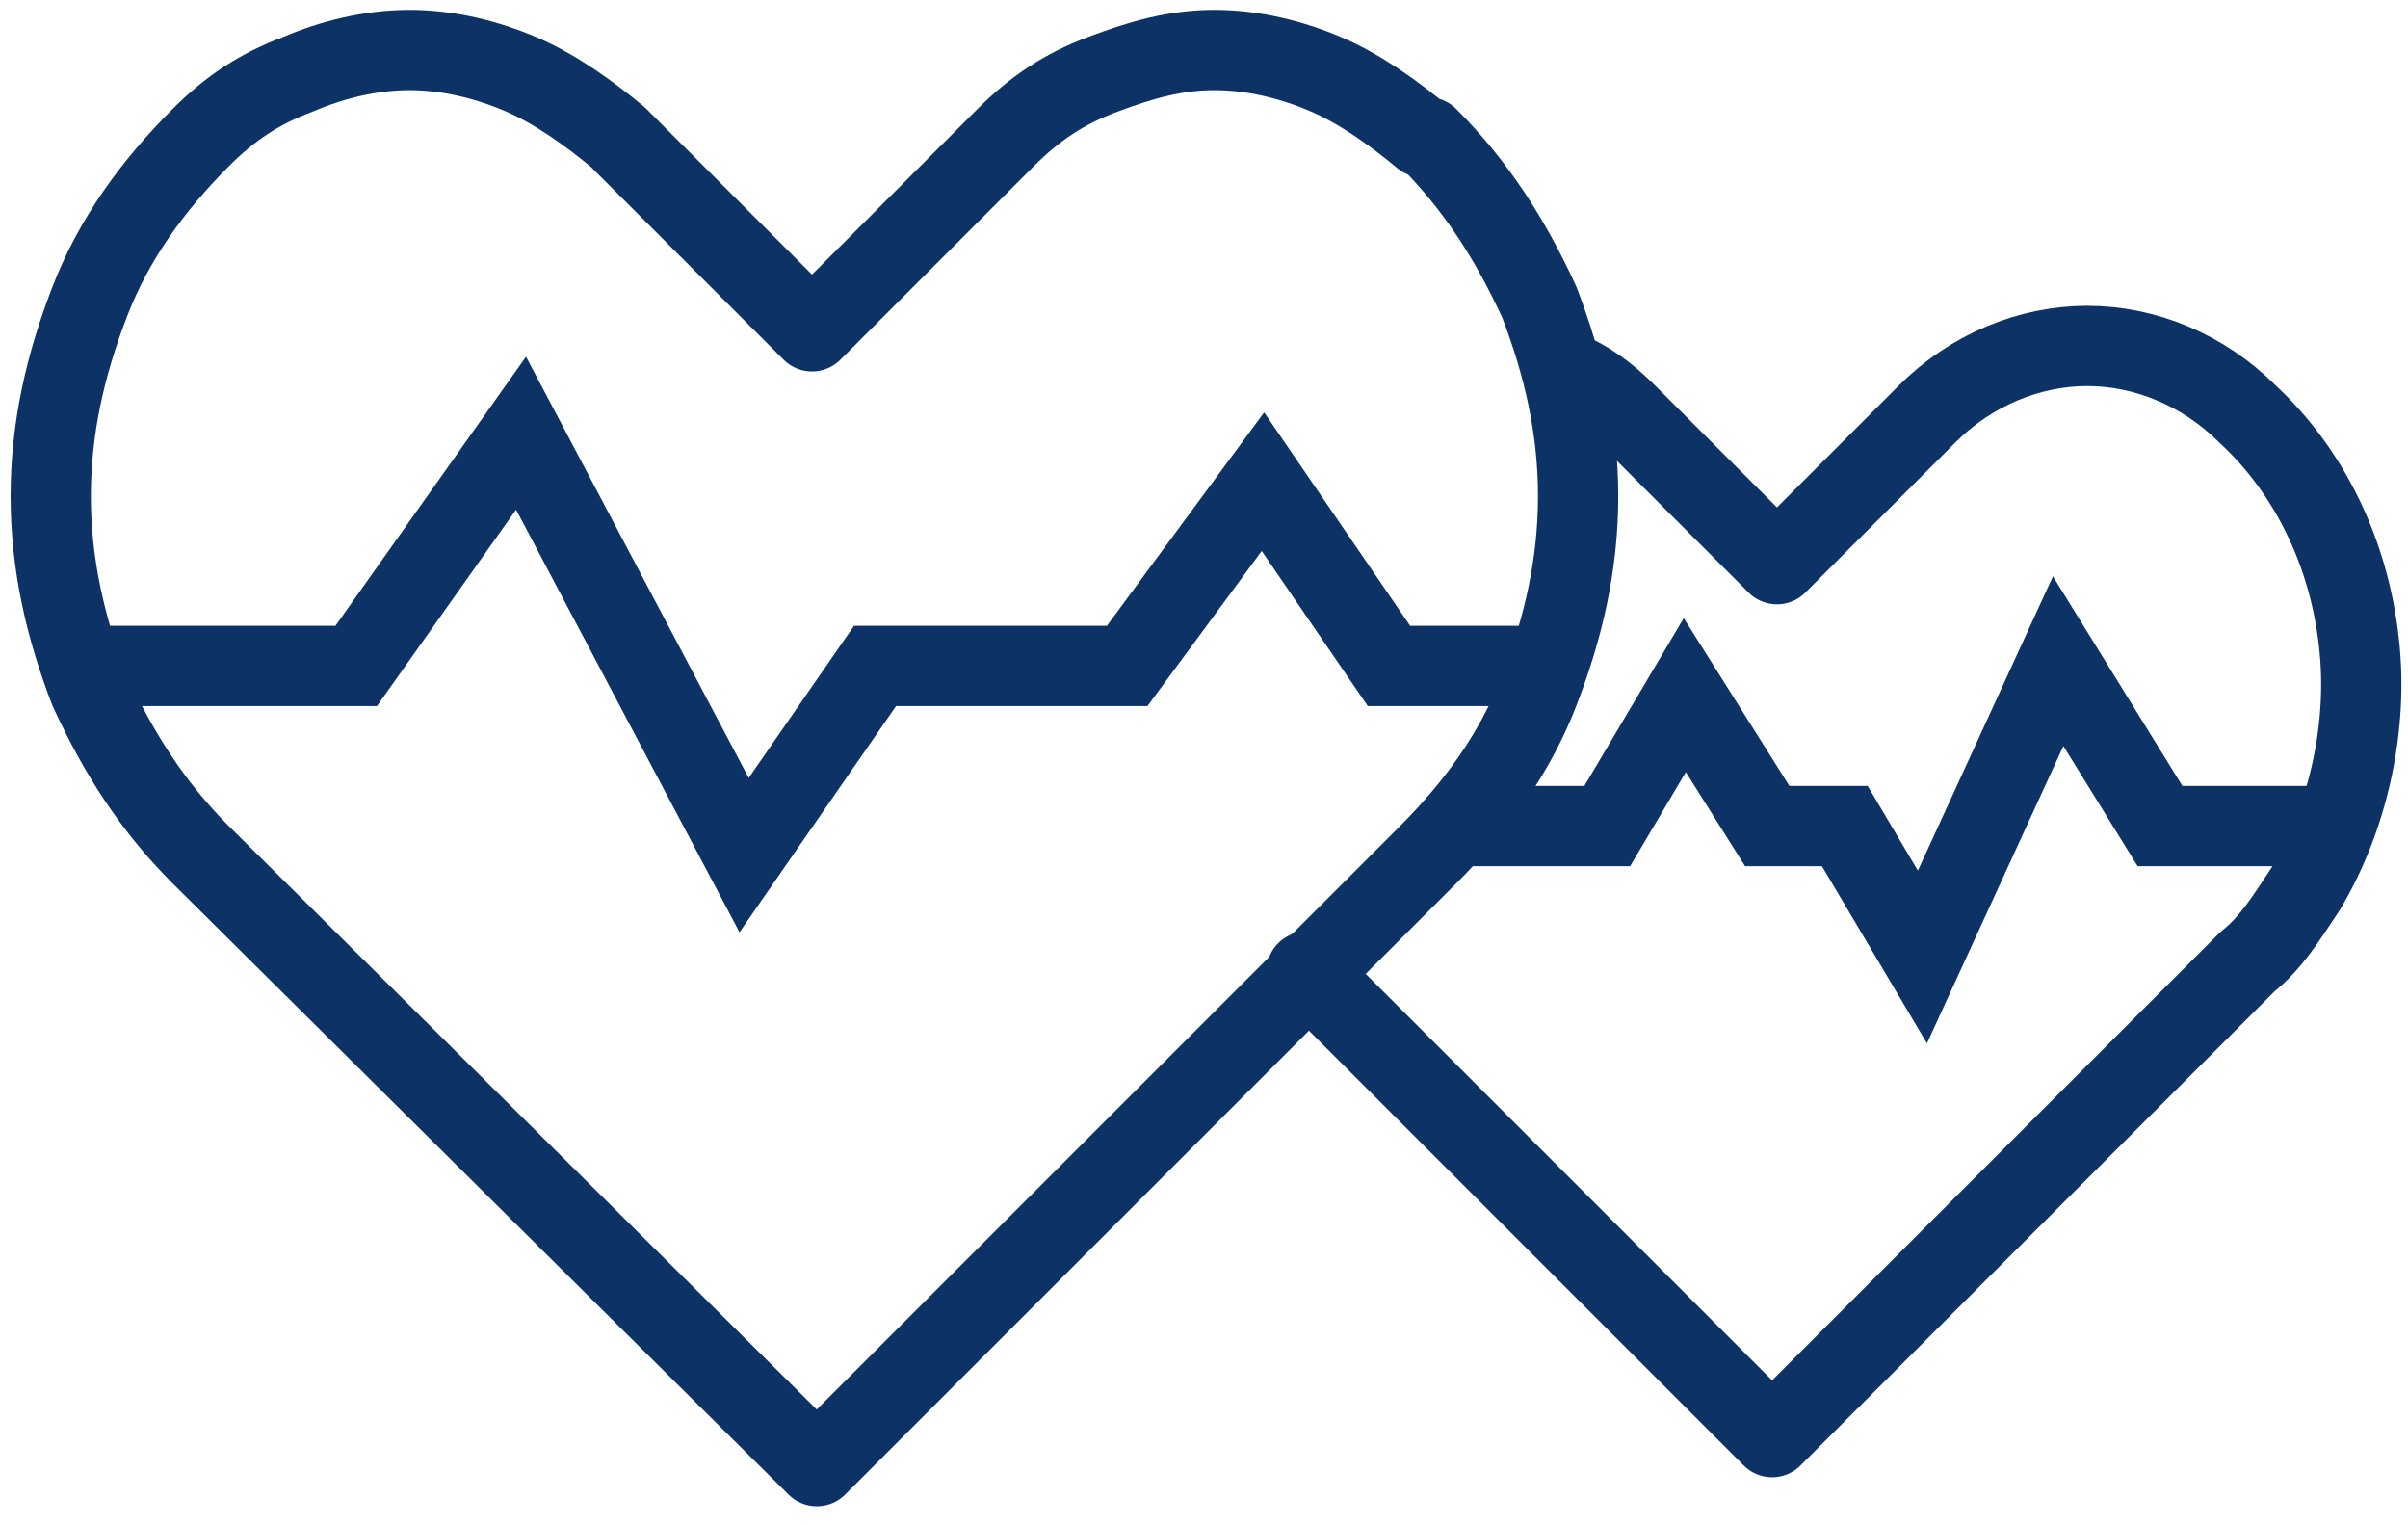
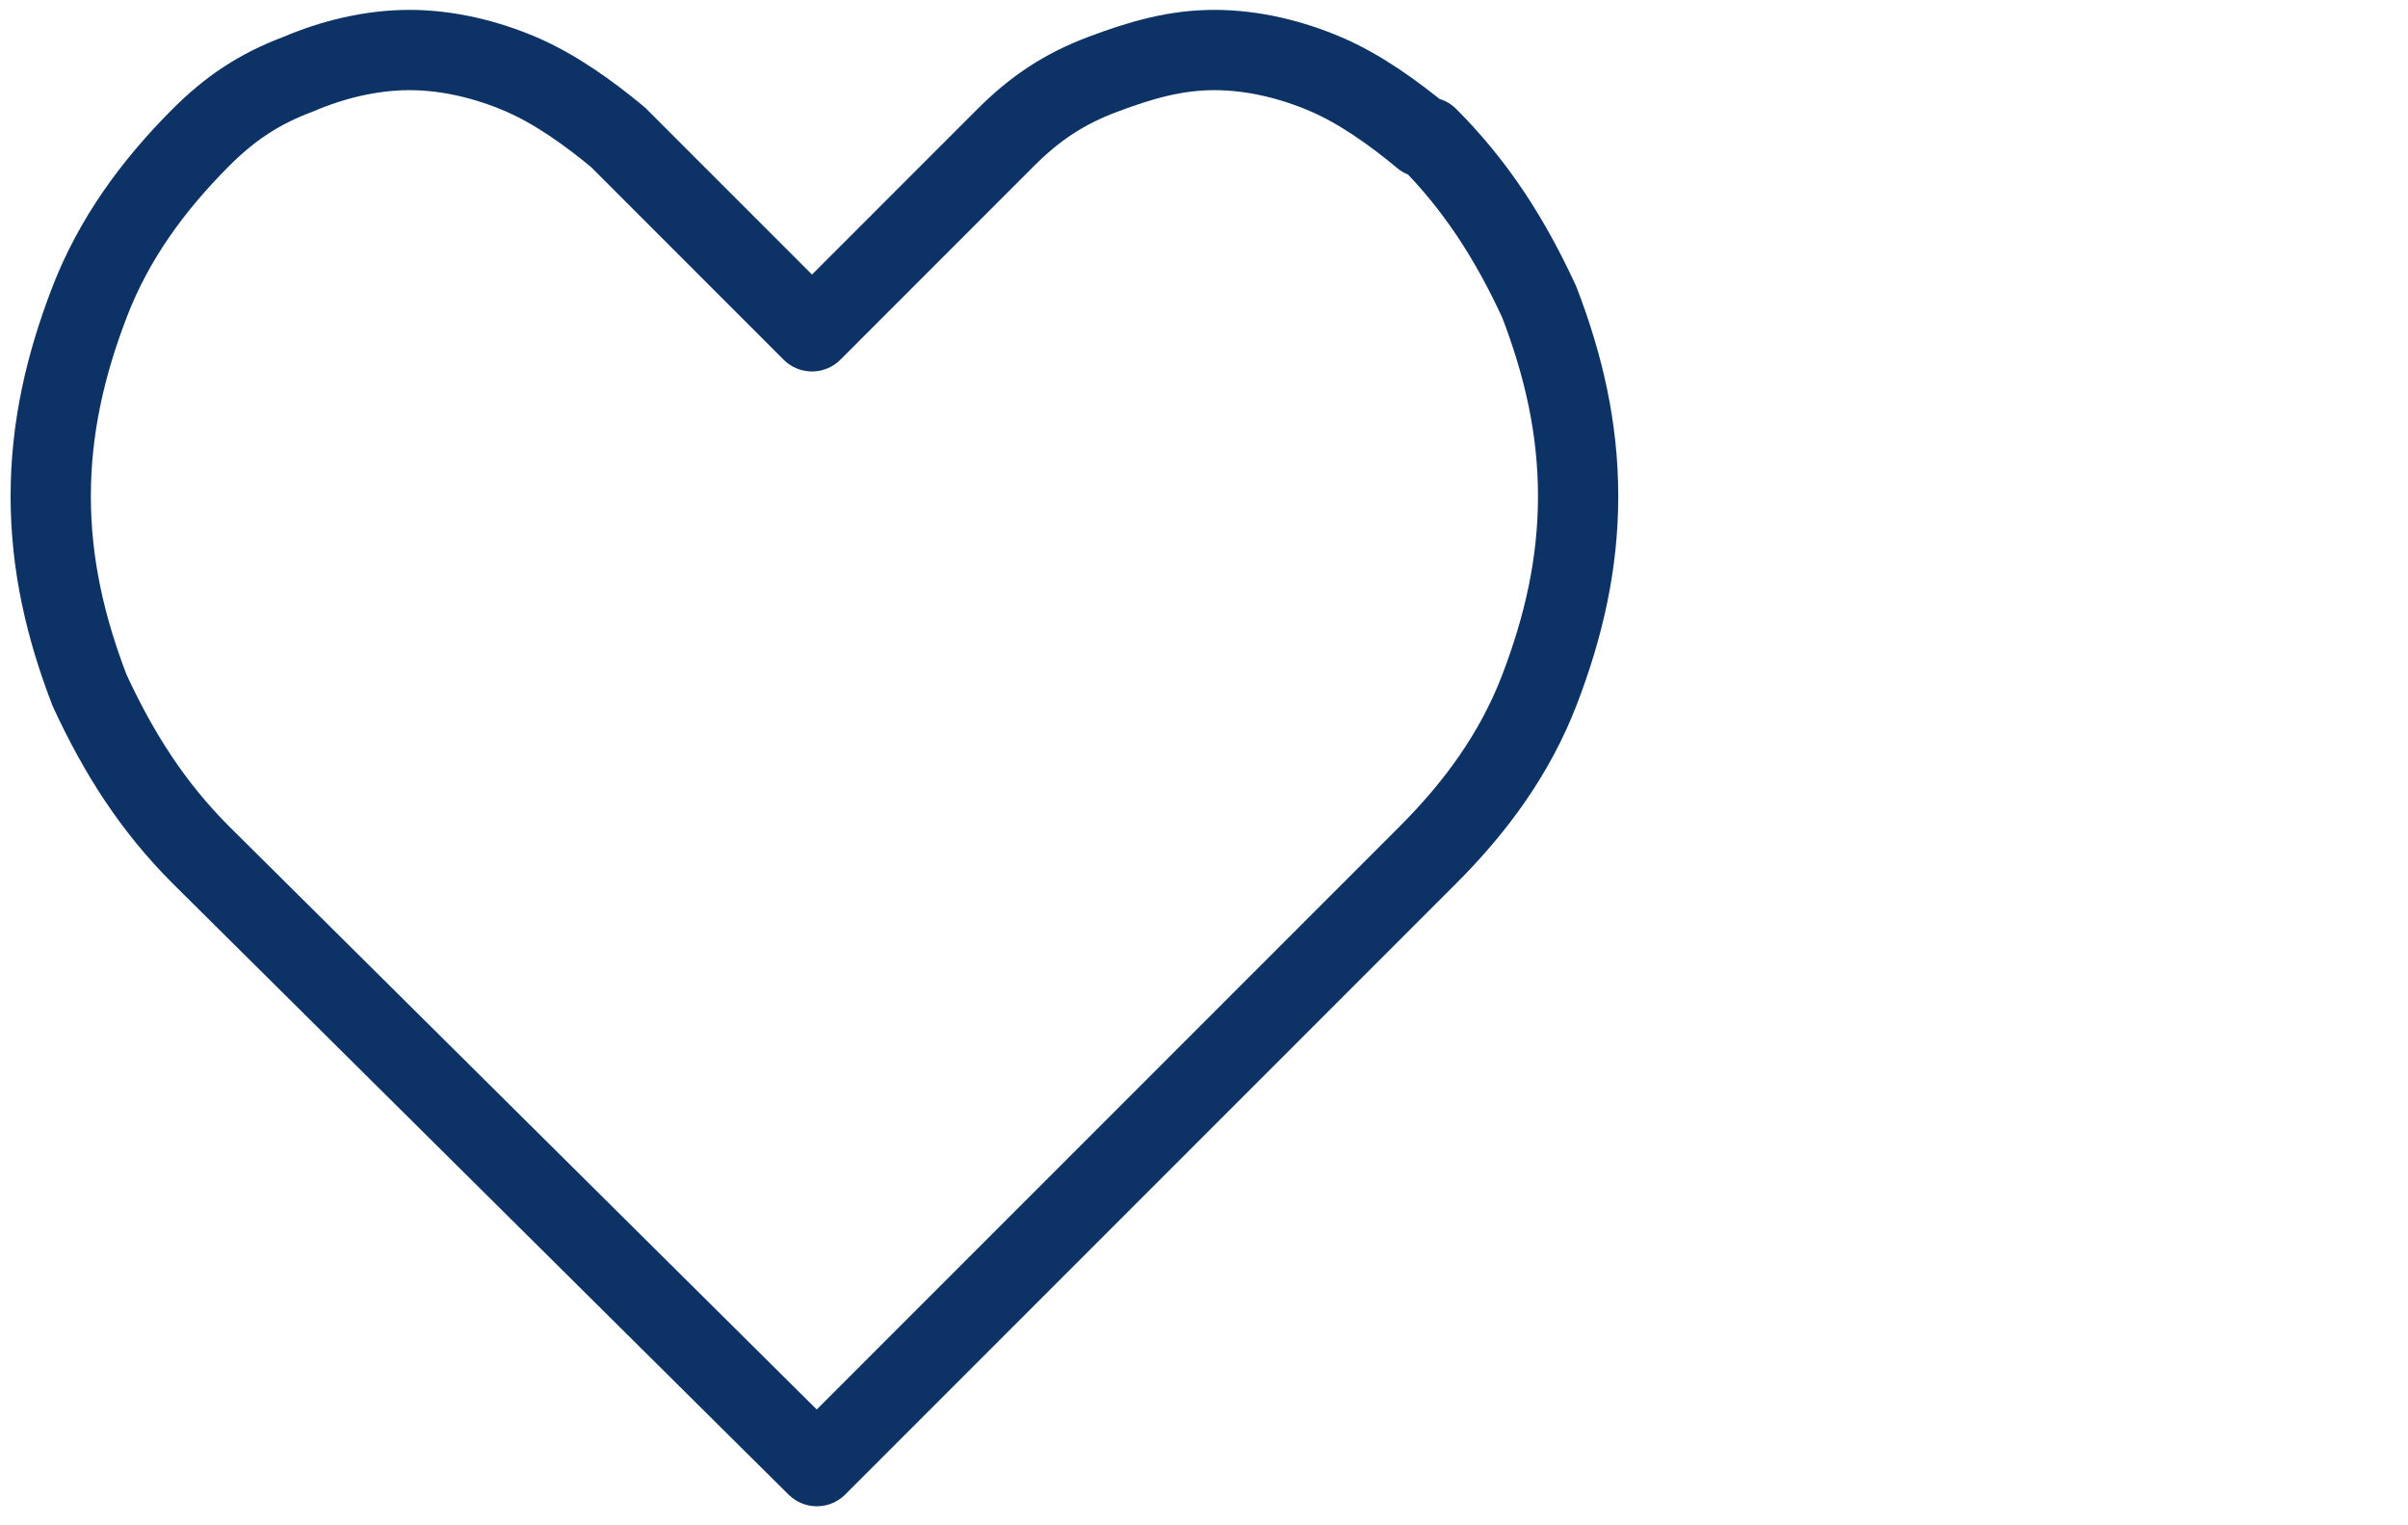
<svg xmlns="http://www.w3.org/2000/svg" width="90" height="57" viewBox="0 0 90 57" fill="none">
-   <path d="M2.983 24.886H13.313L19.474 16.187L27.811 31.954L32.704 24.886H42.128L47.203 18L51.914 24.886H57.714" stroke="#0D3366" stroke-width="3" stroke-miterlimit="10" />
-   <path d="M87.074 30.869H80.731L76.925 24.707L71.851 35.762L68.951 30.869H66.051L62.97 25.976L60.071 30.869H54.09" stroke="#0D3366" stroke-width="3" stroke-miterlimit="10" />
  <path d="M53.365 5.131C55.177 6.944 56.446 8.937 57.533 11.293C58.439 13.649 58.983 16.005 58.983 18.543C58.983 21.08 58.439 23.436 57.533 25.792C56.627 28.148 55.177 30.141 53.365 31.953L30.53 54.788L7.514 31.953C5.702 30.141 4.433 28.148 3.346 25.792C2.439 23.436 1.896 21.08 1.896 18.543C1.896 16.005 2.439 13.649 3.346 11.293C4.252 8.937 5.702 6.944 7.514 5.131C8.601 4.044 9.689 3.319 11.138 2.776C12.407 2.232 13.857 1.869 15.307 1.869C16.756 1.869 18.206 2.232 19.475 2.776C20.744 3.319 22.012 4.225 23.1 5.131L30.349 12.381L37.598 5.131C38.685 4.044 39.773 3.319 41.222 2.776C42.672 2.232 43.941 1.869 45.391 1.869C46.841 1.869 48.29 2.232 49.559 2.776C50.828 3.319 52.096 4.225 53.184 5.131H53.365Z" stroke="#0D3366" stroke-width="3" stroke-linecap="round" stroke-linejoin="round" />
-   <path d="M48.835 36.306L66.233 53.704L83.994 35.943C84.9 35.218 85.444 34.312 86.169 33.225C87.8 30.506 88.525 27.063 88.162 23.982C87.8 20.72 86.35 17.639 83.994 15.464C82.363 13.833 80.188 12.927 78.013 12.927C75.839 12.927 73.664 13.833 72.033 15.464L66.415 21.083L60.797 15.464C60.072 14.74 59.347 14.196 58.441 13.833" stroke="#0D3366" stroke-width="3" stroke-linecap="round" stroke-linejoin="round" />
</svg>